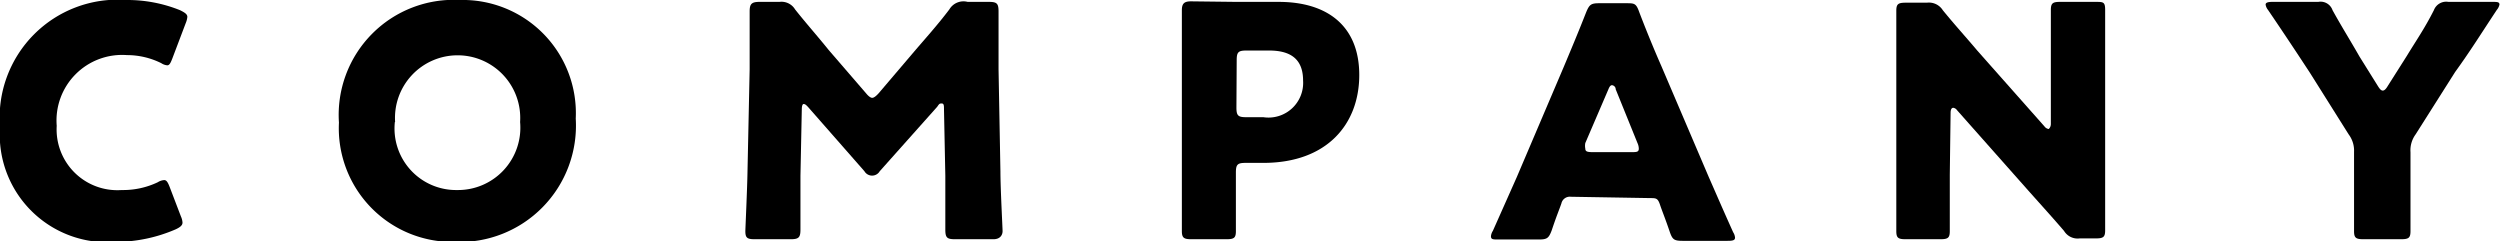
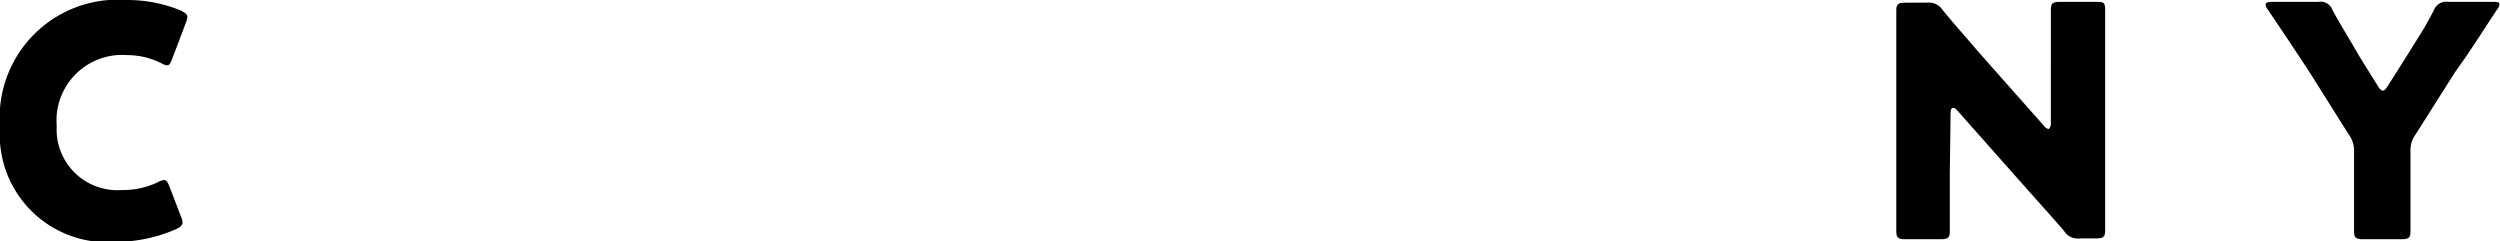
<svg xmlns="http://www.w3.org/2000/svg" viewBox="0 0 93.01 8.97">
  <g id="レイヤー_2" data-name="レイヤー 2">
    <g id="design">
      <path d="M6.79,8.28c0,.1-.08.17-.25.25A5.66,5.66,0,0,1,4.3,9,4,4,0,0,1,0,4.73,4.39,4.39,0,0,1,4.7,0a5.25,5.25,0,0,1,2,.38c.18.09.27.15.27.25a.78.78,0,0,1-.06.23L6.41,2.18c-.07.18-.11.25-.19.25A.48.48,0,0,1,6,2.35a2.87,2.87,0,0,0-1.28-.3A2.44,2.44,0,0,0,2.11,4.68,2.26,2.26,0,0,0,4.53,7.07a3,3,0,0,0,1.34-.29.51.51,0,0,1,.24-.08c.08,0,.13.07.2.25l.42,1.1A.65.65,0,0,1,6.79,8.28Z" />
-       <path d="M21.42,4.41A4.33,4.33,0,0,1,16.91,9a4.23,4.23,0,0,1-4.3-4.44A4.28,4.28,0,0,1,17.11,0,4.21,4.21,0,0,1,21.42,4.41Zm-6.73.13A2.29,2.29,0,0,0,17,7.07a2.32,2.32,0,0,0,2.35-2.53,2.33,2.33,0,1,0-4.65,0Z" />
-       <path d="M29.78,6.54c0,.66,0,1.71,0,2s-.06.36-.36.36H28.08c-.28,0-.35-.05-.35-.3,0-.08.07-1.58.08-2.22l.08-3.8c0-.66,0-1.88,0-2.15s.06-.36.36-.36H29a.59.59,0,0,1,.58.28c.42.53.84,1,1.25,1.51l1.39,1.61c.09.11.17.17.23.17s.14-.06.24-.17l1.32-1.55c.41-.48.88-1,1.31-1.57A.61.61,0,0,1,36,.07h.79c.3,0,.36.06.36.36,0,.54,0,1.21,0,2.15l.07,3.8c0,.62.08,2.1.08,2.22s-.07.3-.34.3H35.53c-.3,0-.36-.06-.36-.36s0-1.52,0-2l-.05-2.48c0-.12,0-.21-.08-.21s-.09,0-.17.12l-2.14,2.4a.33.33,0,0,1-.57,0L30.08,4c-.09-.1-.13-.13-.18-.13s-.07.09-.07.21Z" />
-       <path d="M44.32,8.9c-.27,0-.35-.05-.35-.3,0-.08,0-1.46,0-2.1V2.43c0-.63,0-2,0-2.05,0-.25.09-.33.34-.33L46,.07h1.57c1.83,0,3,.91,3,2.72S49.39,6.06,47,6.06h-.66c-.3,0-.36.06-.36.36,0,.73,0,2.1,0,2.18,0,.25-.07.3-.35.3ZM46,4c0,.3.06.36.36.36H47A1.29,1.29,0,0,0,48.48,3c0-.72-.37-1.12-1.26-1.12h-.85c-.3,0-.36.06-.36.36Z" />
-       <path d="M58.44,7.32a.32.32,0,0,0-.35.25c-.08.23-.18.46-.36,1-.11.29-.17.34-.48.34H55.74c-.19,0-.27,0-.27-.12a.43.43,0,0,1,.07-.2l.89-2,1.76-4.13c.23-.55.51-1.21.82-2,.12-.29.18-.34.49-.34h1c.31,0,.37,0,.49.34.31.81.6,1.5.82,2l1.76,4.12c.23.52.46,1.06.91,2.06a.43.43,0,0,1,.07.2c0,.1-.08.12-.28.12H62.6c-.32,0-.38-.05-.48-.34-.18-.53-.28-.76-.36-1s-.14-.25-.35-.25Zm.54-2a.52.52,0,0,0,0,.21c0,.11.08.13.28.13h1.43c.19,0,.28,0,.28-.13a.52.52,0,0,0-.05-.21l-.81-2c0-.1-.09-.15-.14-.15s-.09.05-.13.15Z" />
      <path d="M72.54,6.5c0,.64,0,2,0,2.1,0,.25-.07.3-.35.3H70.9c-.28,0-.35-.05-.35-.3,0-.08,0-1.46,0-2.1v-4c0-.64,0-2,0-2.1,0-.25.07-.3.35-.3h.79a.61.61,0,0,1,.59.28c.44.54.86,1,1.29,1.51L76.06,4.7a.24.24,0,0,0,.16.1s.08-.06.08-.19V2.47c0-.64,0-2,0-2.1,0-.25.07-.3.34-.3h1.33c.28,0,.35,0,.35.3,0,.09,0,1.46,0,2.1v4c0,.64,0,2,0,2.1,0,.25-.07.3-.35.3h-.6a.59.59,0,0,1-.58-.28c-.43-.5-.83-.94-1.32-1.49l-2.66-3a.21.21,0,0,0-.14-.09c-.06,0-.1.06-.1.19Z" />
      <path d="M89.68,6.5c0,.64,0,2,0,2.1,0,.25-.07.3-.35.3H87.93c-.28,0-.35-.05-.35-.3,0-.08,0-1.46,0-2.1V5.65a1,1,0,0,0-.2-.65L85.94,2.71c-.42-.64-.88-1.34-1.56-2.34a.41.41,0,0,1-.09-.2c0-.07.08-.1.25-.1h1.71a.47.47,0,0,1,.53.31c.36.65.67,1.14,1,1.72l.68,1.09c.08.13.13.18.19.18s.12-.06.19-.18l.71-1.12c.34-.56.65-1,1-1.69a.49.49,0,0,1,.54-.31h1.64c.17,0,.26,0,.26.1a.45.45,0,0,1-.1.2c-.66,1-1,1.55-1.55,2.31L89.87,5a1,1,0,0,0-.19.66Z" />
    </g>
  </g>
</svg>